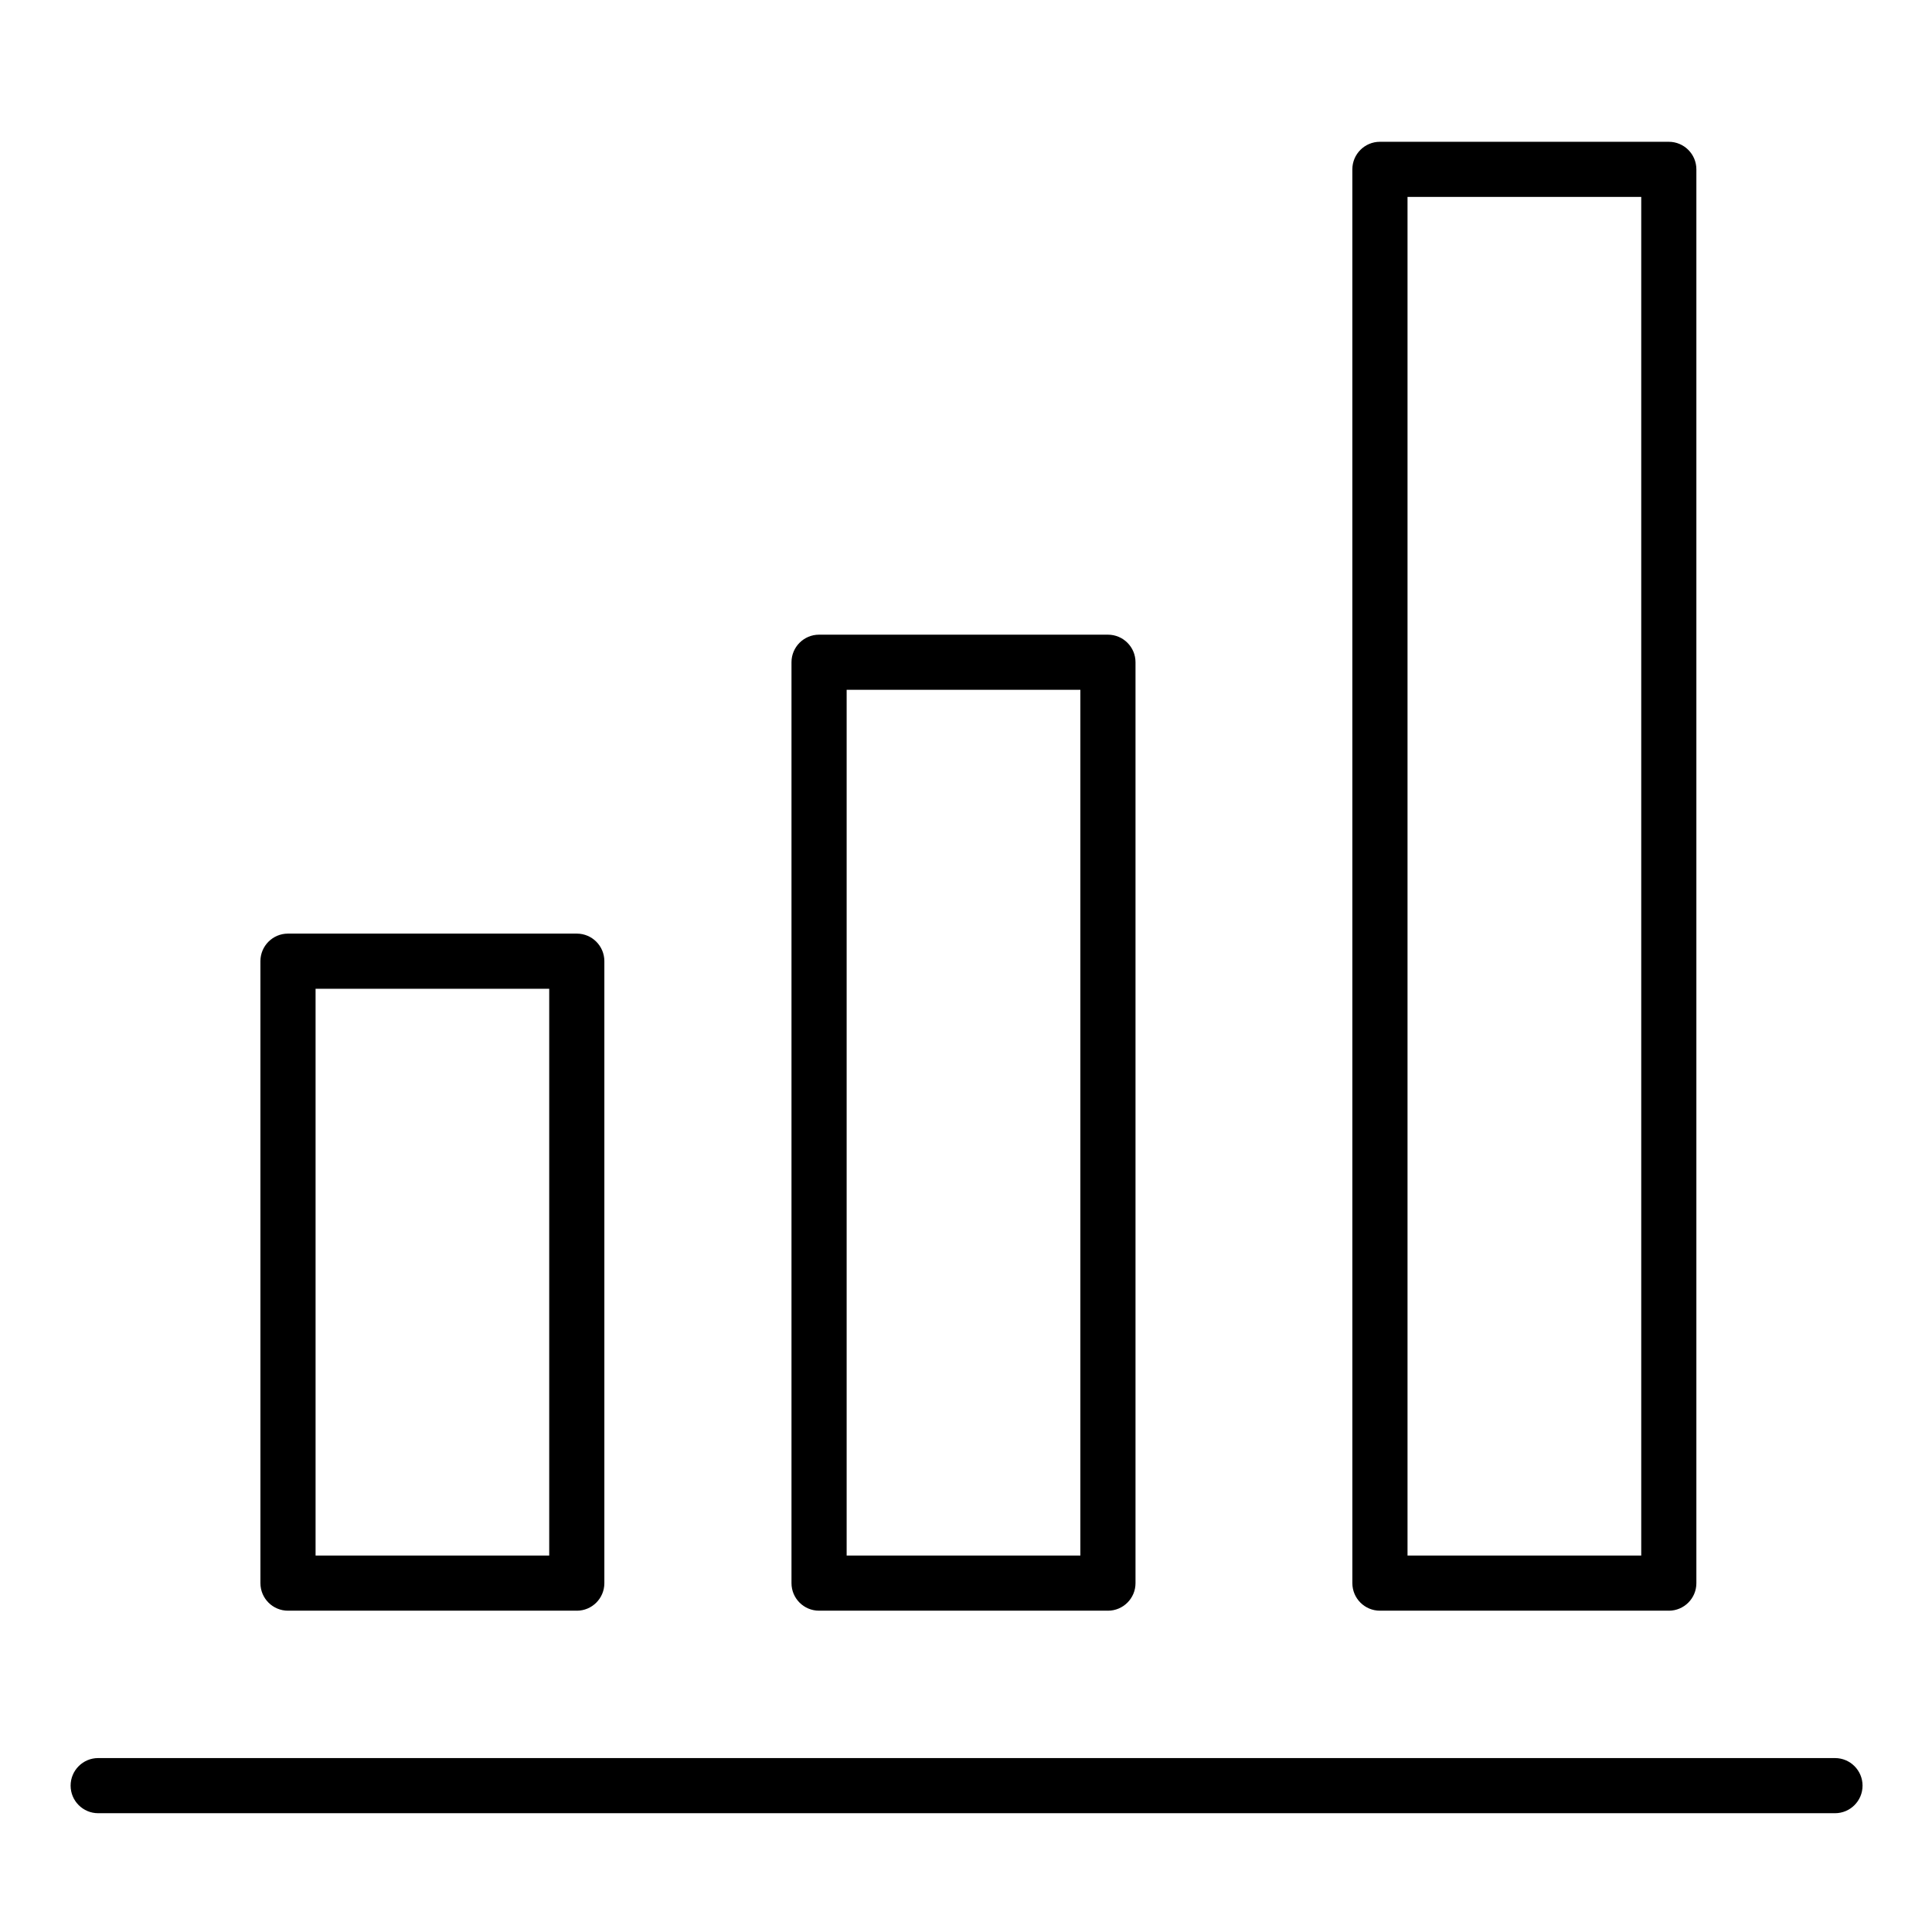
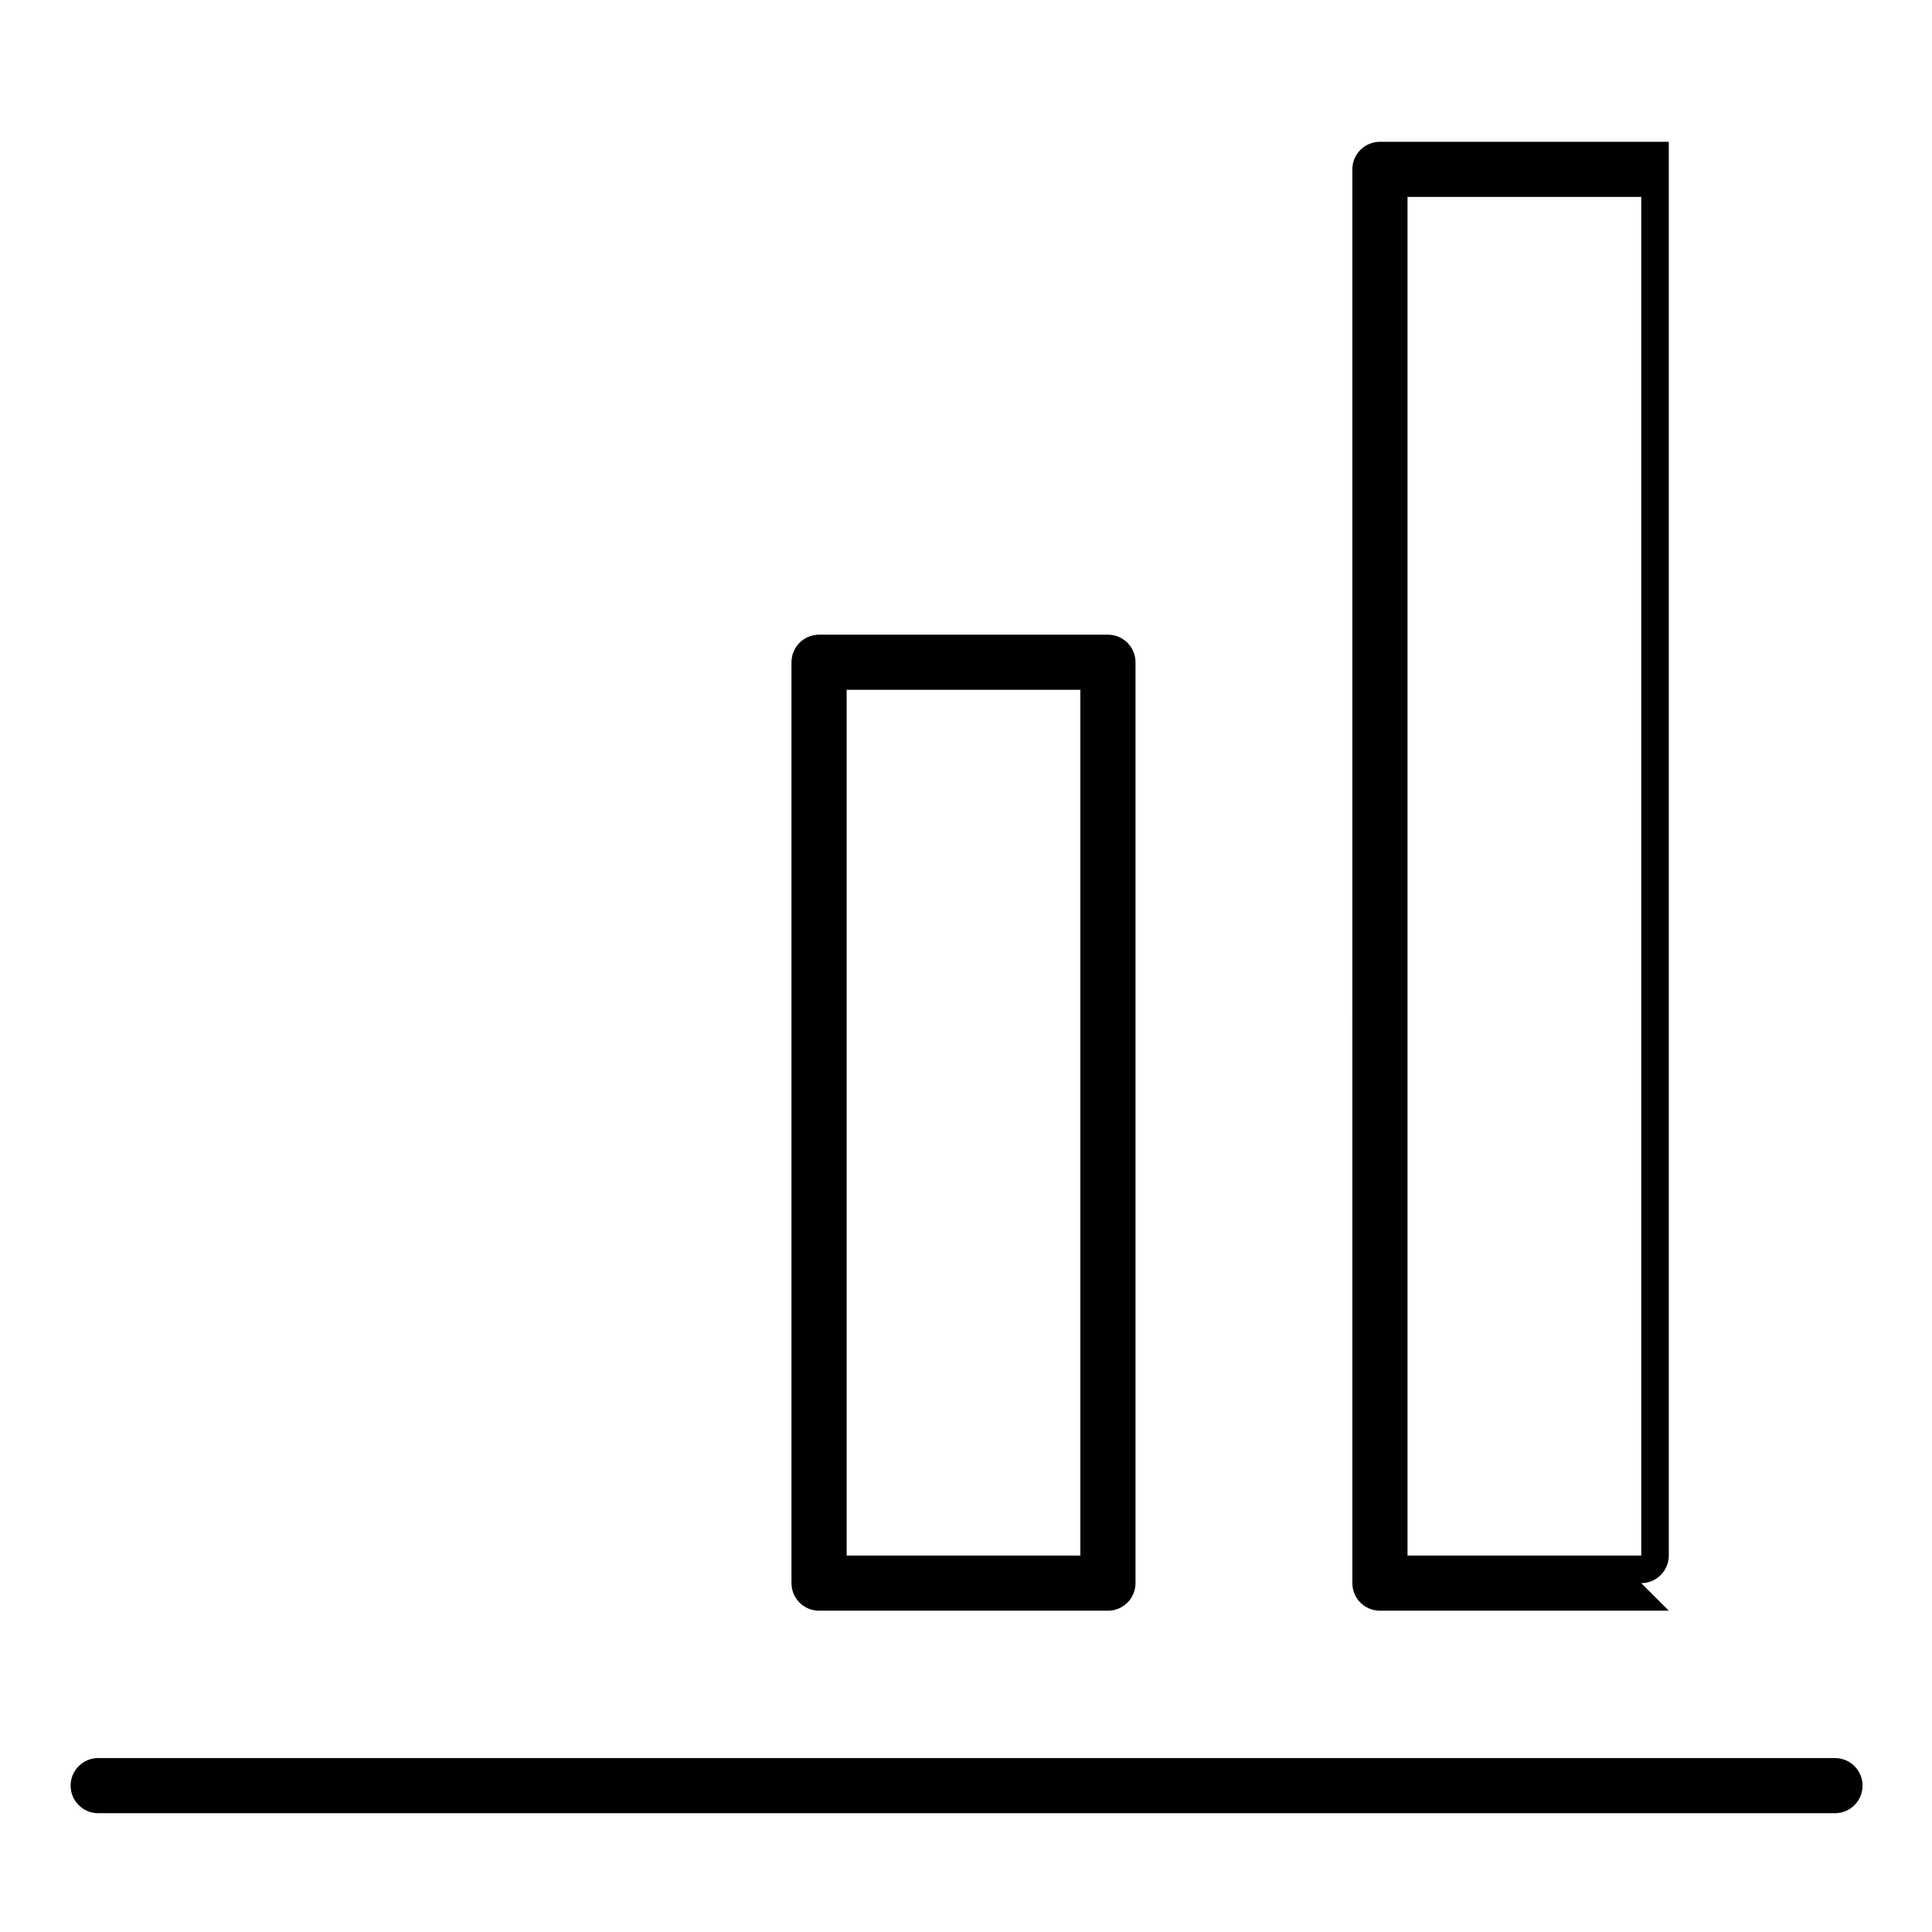
<svg xmlns="http://www.w3.org/2000/svg" fill="#000000" width="800px" height="800px" version="1.1" viewBox="144 144 512 512">
  <g>
    <path d="m630.29 624.52h-460.27c-4.035 0-7.305-3.273-7.305-7.309 0-4.035 3.273-7.305 7.305-7.305h460.27c4.035 0 7.305 3.269 7.305 7.305 0.004 4.039-3.269 7.309-7.305 7.309z" />
-     <path d="m296.86 570.85h-76.539c-4.035 0-7.305-3.269-7.305-7.305l-0.004-164.82c0-4.035 3.273-7.309 7.305-7.309h76.539c4.035 0 7.305 3.273 7.305 7.309v164.82c0.004 4.039-3.266 7.309-7.301 7.309zm-69.23-14.617h61.918v-150.2h-61.918z" />
    <path d="m437.61 570.85h-76.551c-4.035 0-7.305-3.269-7.305-7.305v-244.04c0-4.035 3.273-7.309 7.305-7.309h76.551c4.035 0 7.312 3.273 7.312 7.309v244.04c0 4.039-3.277 7.309-7.312 7.309zm-69.238-14.617h61.934v-229.43h-61.934z" />
-     <path d="m586.25 570.85h-76.555c-4.035 0-7.305-3.269-7.305-7.305l-0.004-374.66c0-4.035 3.273-7.309 7.305-7.309h76.555c4.035 0 7.312 3.273 7.312 7.309v374.66c0.004 4.039-3.273 7.309-7.309 7.309zm-69.242-14.617h61.938v-360.05h-61.938z" />
+     <path d="m586.25 570.85h-76.555c-4.035 0-7.305-3.269-7.305-7.305l-0.004-374.66c0-4.035 3.273-7.309 7.305-7.309h76.555v374.66c0.004 4.039-3.273 7.309-7.309 7.309zm-69.242-14.617h61.938v-360.05h-61.938z" />
  </g>
</svg>